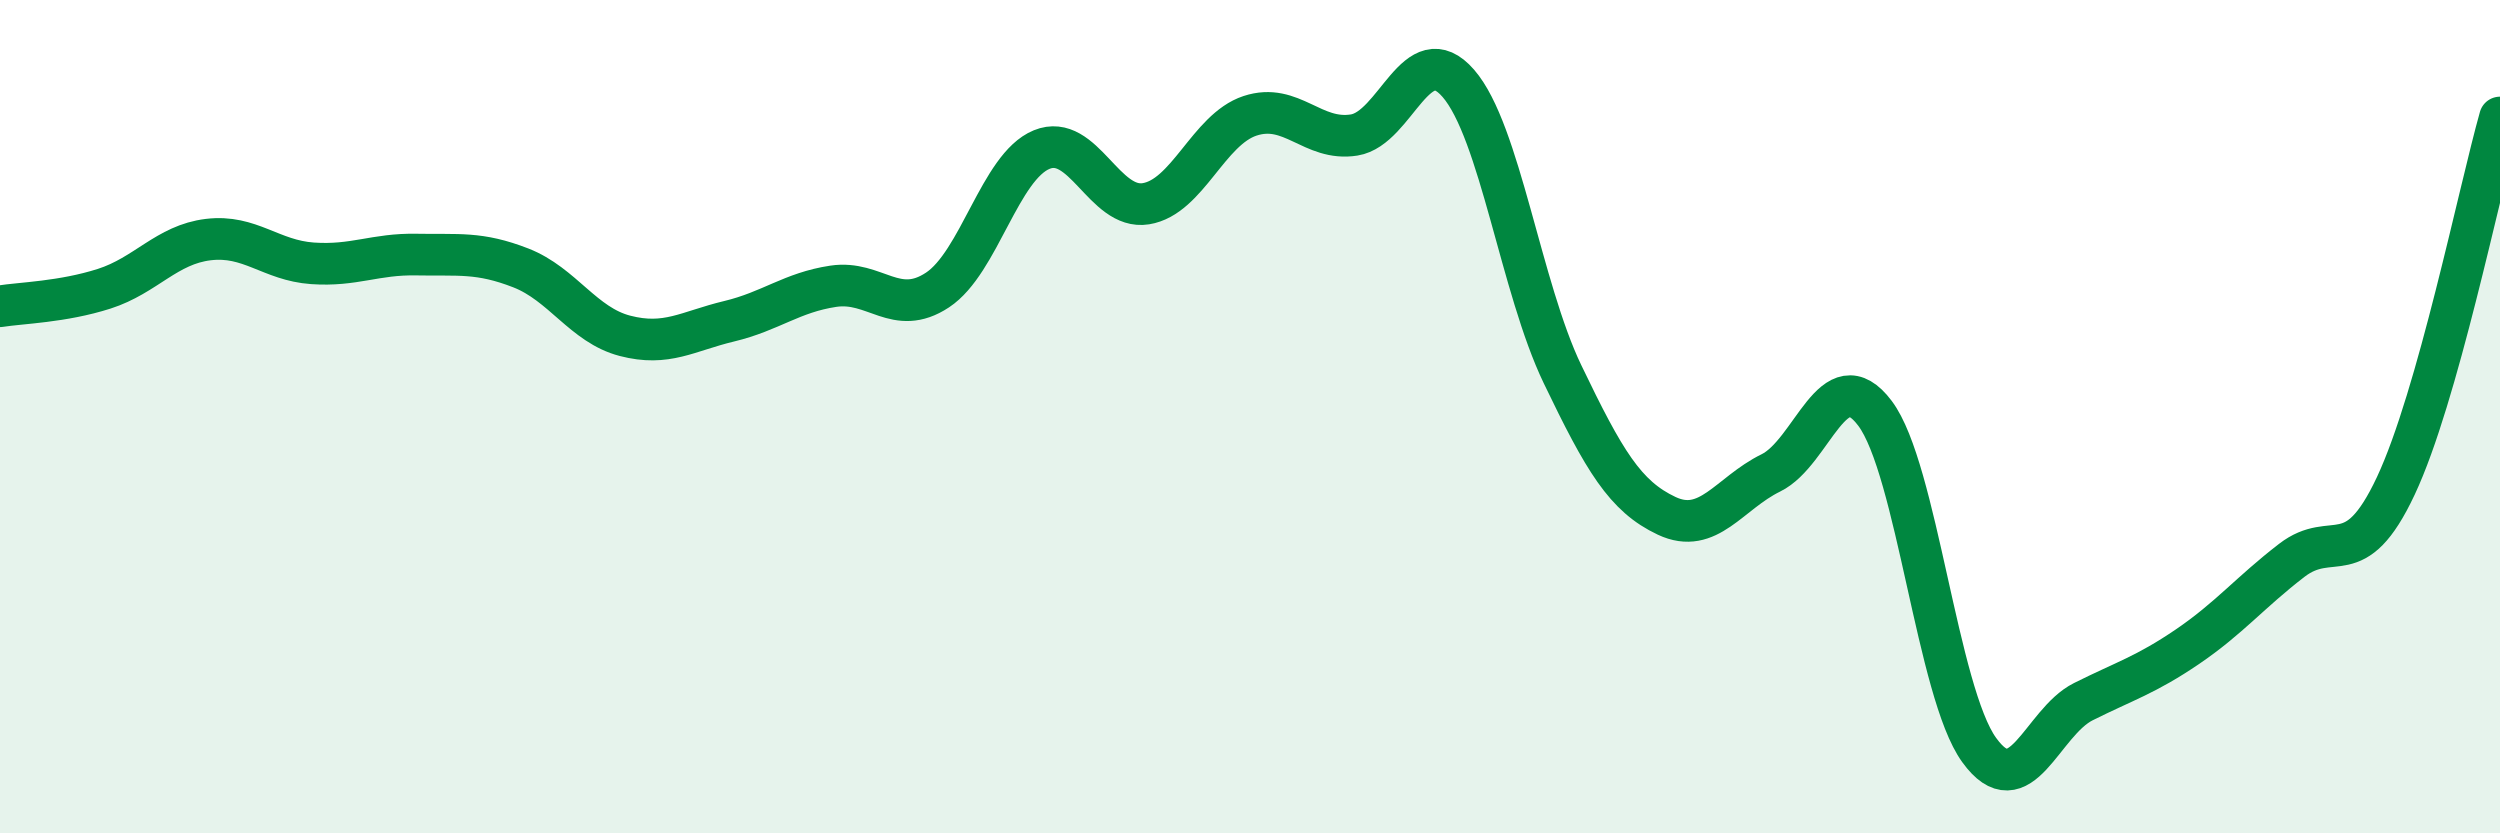
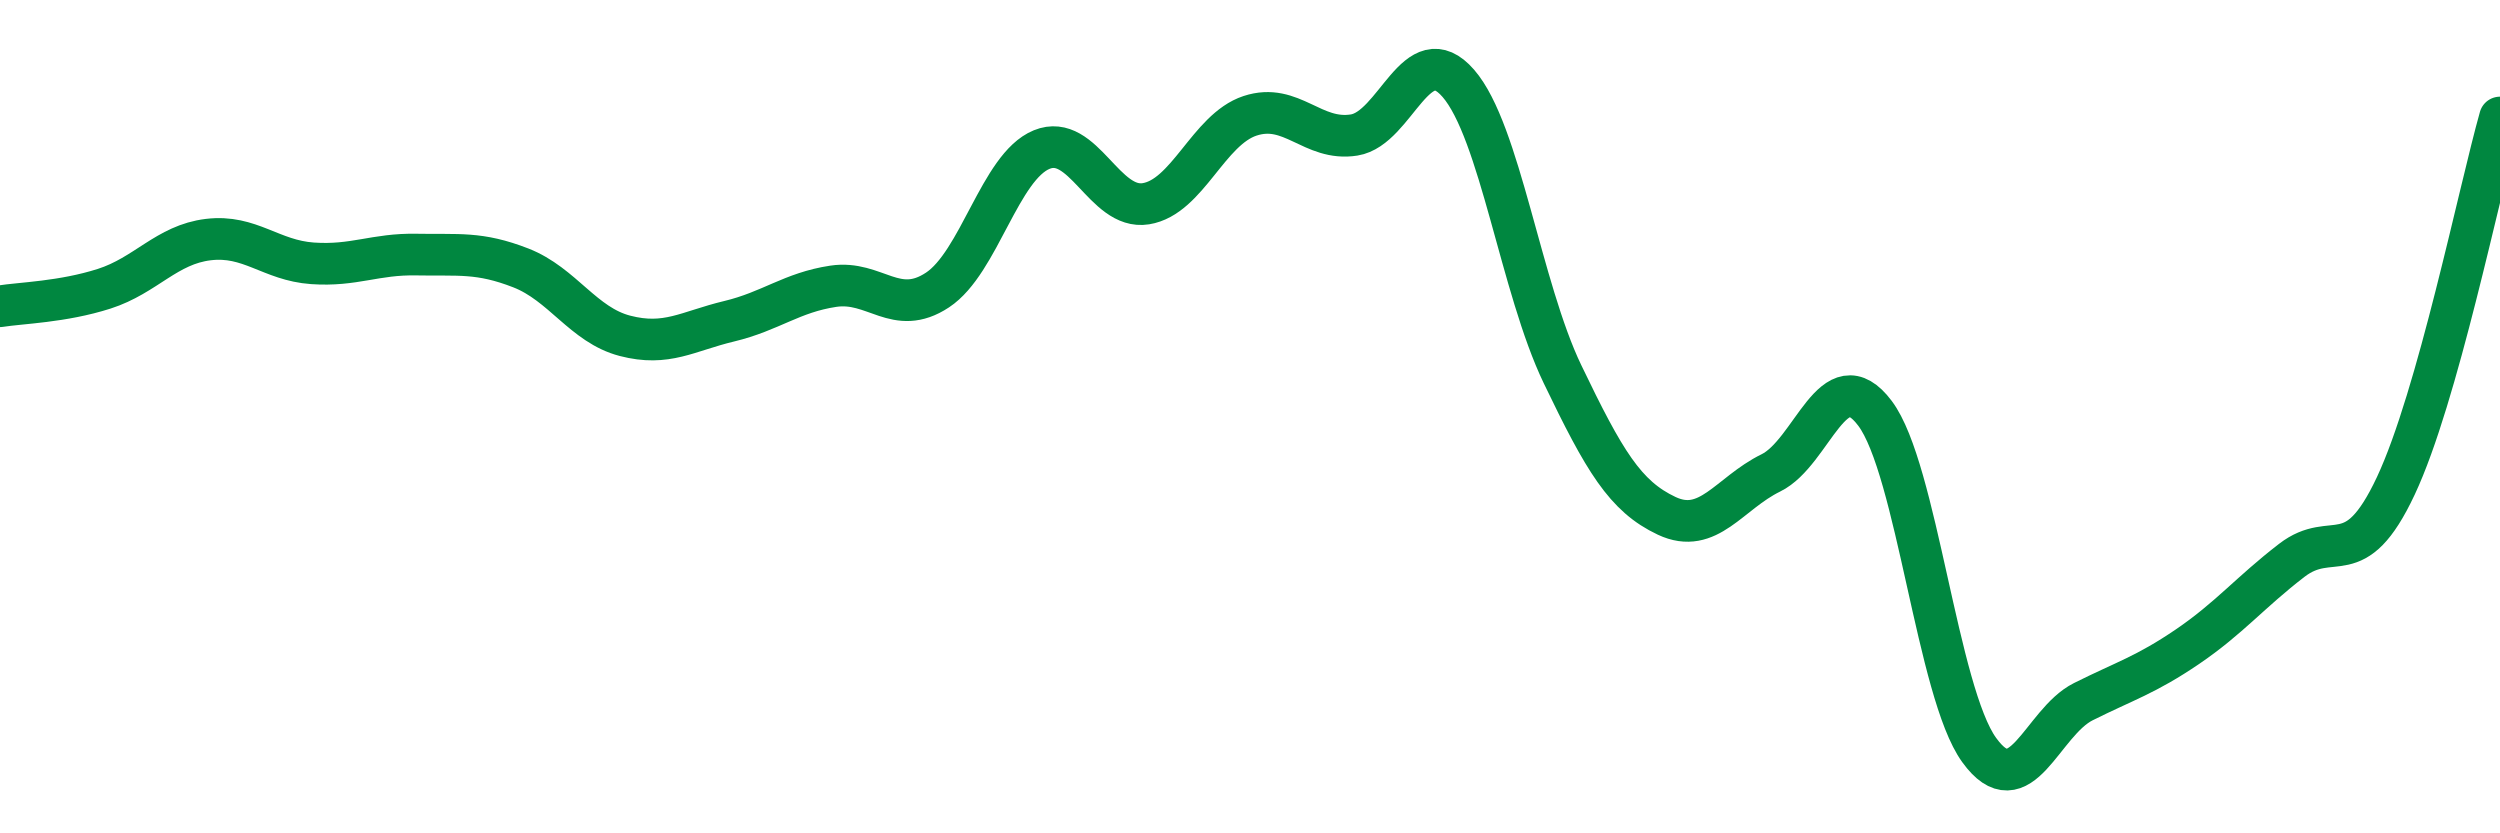
<svg xmlns="http://www.w3.org/2000/svg" width="60" height="20" viewBox="0 0 60 20">
-   <path d="M 0,7.35 C 0.5,7.27 1.5,7.25 2.5,6.93 C 3.5,6.61 4,5.87 5,5.75 C 6,5.63 6.5,6.25 7.5,6.32 C 8.5,6.39 9,6.09 10,6.11 C 11,6.13 11.5,6.04 12.5,6.43 C 13.5,6.82 14,7.8 15,8.06 C 16,8.32 16.5,7.95 17.5,7.71 C 18.5,7.47 19,7.02 20,6.87 C 21,6.72 21.5,7.62 22.5,6.96 C 23.5,6.3 24,4 25,3.59 C 26,3.18 26.5,5.05 27.5,4.89 C 28.5,4.73 29,3.11 30,2.78 C 31,2.45 31.5,3.4 32.5,3.24 C 33.5,3.08 34,0.85 35,2 C 36,3.15 36.5,6.9 37.5,8.98 C 38.5,11.06 39,11.91 40,12.38 C 41,12.85 41.5,11.84 42.5,11.35 C 43.5,10.86 44,8.59 45,9.92 C 46,11.25 46.5,16.62 47.5,18 C 48.5,19.38 49,17.34 50,16.84 C 51,16.34 51.5,16.2 52.5,15.52 C 53.5,14.84 54,14.22 55,13.45 C 56,12.68 56.5,13.79 57.5,11.66 C 58.5,9.53 59.5,4.59 60,2.82L60 20L0 20Z" fill="#008740" opacity="0.1" stroke-linecap="round" stroke-linejoin="round" />
  <path d="M 0,7.35 C 0.5,7.27 1.5,7.25 2.5,6.93 C 3.5,6.61 4,5.87 5,5.75 C 6,5.63 6.5,6.25 7.5,6.32 C 8.5,6.39 9,6.09 10,6.11 C 11,6.13 11.5,6.04 12.5,6.43 C 13.5,6.82 14,7.8 15,8.06 C 16,8.32 16.5,7.95 17.5,7.71 C 18.5,7.47 19,7.02 20,6.87 C 21,6.72 21.5,7.62 22.5,6.96 C 23.5,6.3 24,4 25,3.59 C 26,3.18 26.5,5.05 27.5,4.89 C 28.5,4.73 29,3.11 30,2.78 C 31,2.45 31.5,3.4 32.5,3.24 C 33.5,3.08 34,0.85 35,2 C 36,3.15 36.5,6.9 37.5,8.98 C 38.5,11.06 39,11.91 40,12.38 C 41,12.85 41.5,11.84 42.5,11.35 C 43.5,10.86 44,8.59 45,9.92 C 46,11.25 46.5,16.62 47.5,18 C 48.5,19.38 49,17.34 50,16.84 C 51,16.34 51.5,16.2 52.5,15.52 C 53.5,14.84 54,14.22 55,13.45 C 56,12.68 56.5,13.79 57.5,11.66 C 58.5,9.53 59.5,4.59 60,2.82" stroke="#008740" stroke-width="1" fill="none" stroke-linecap="round" stroke-linejoin="round" />
</svg>